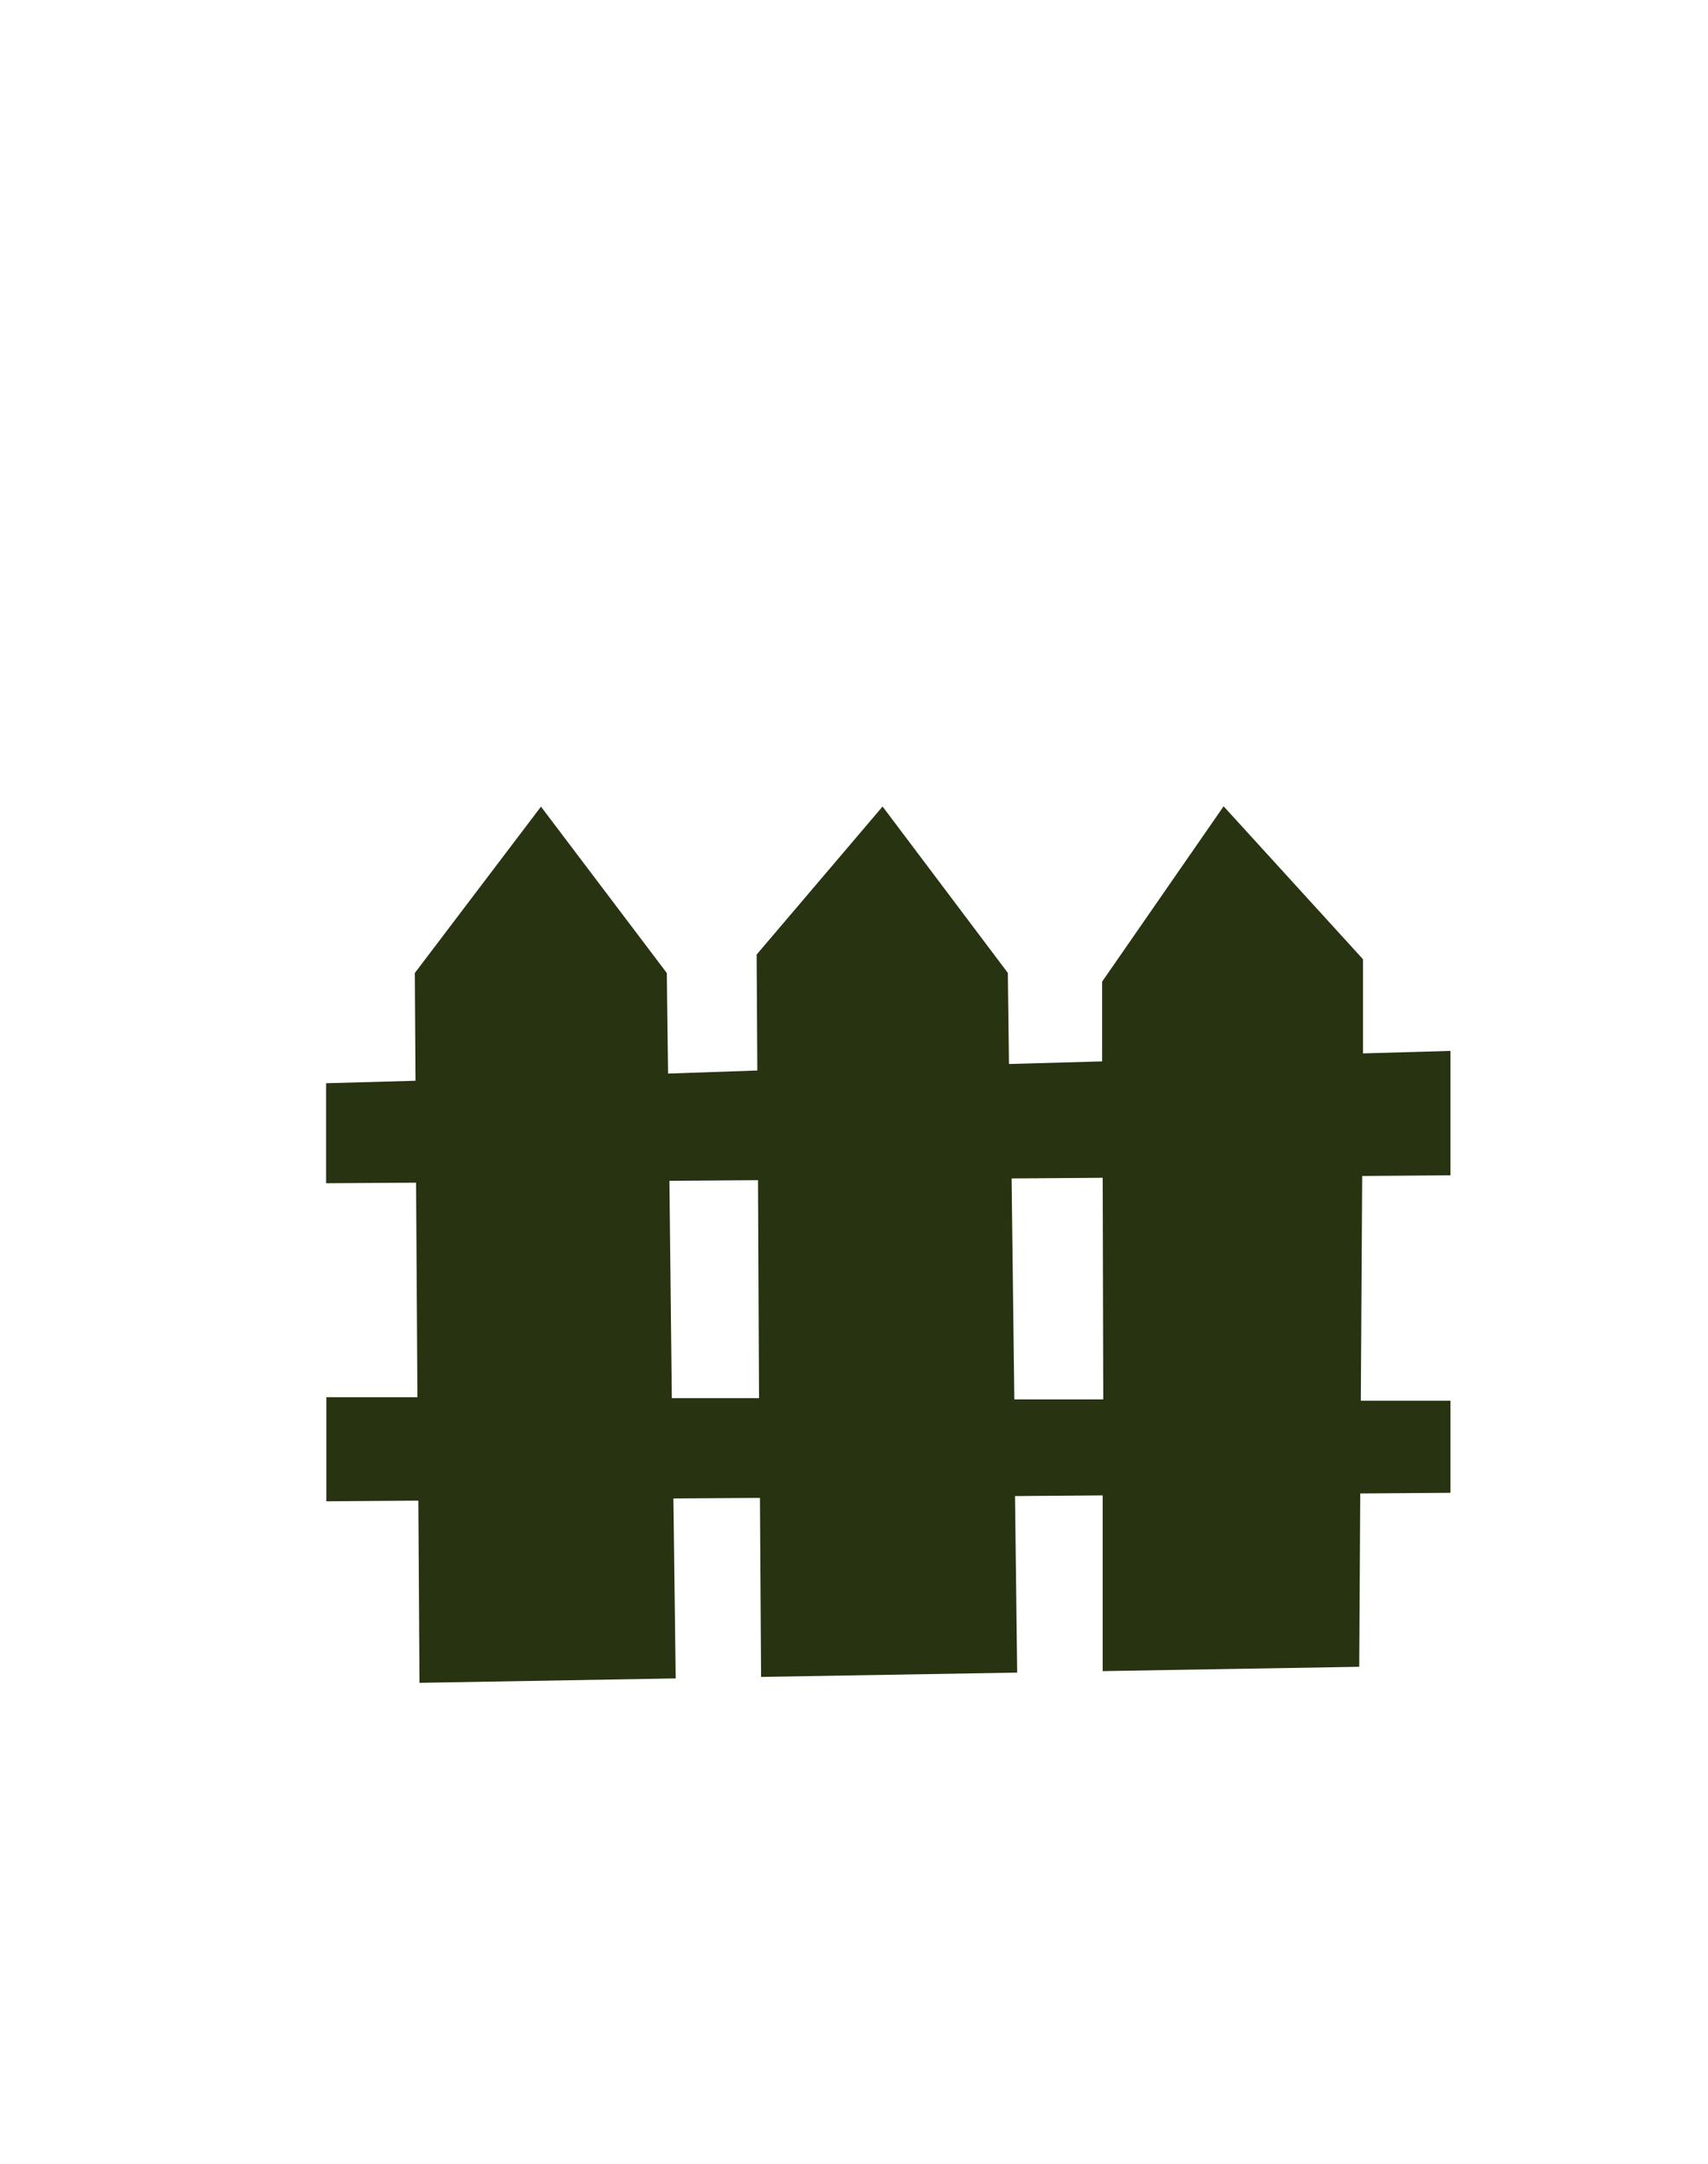
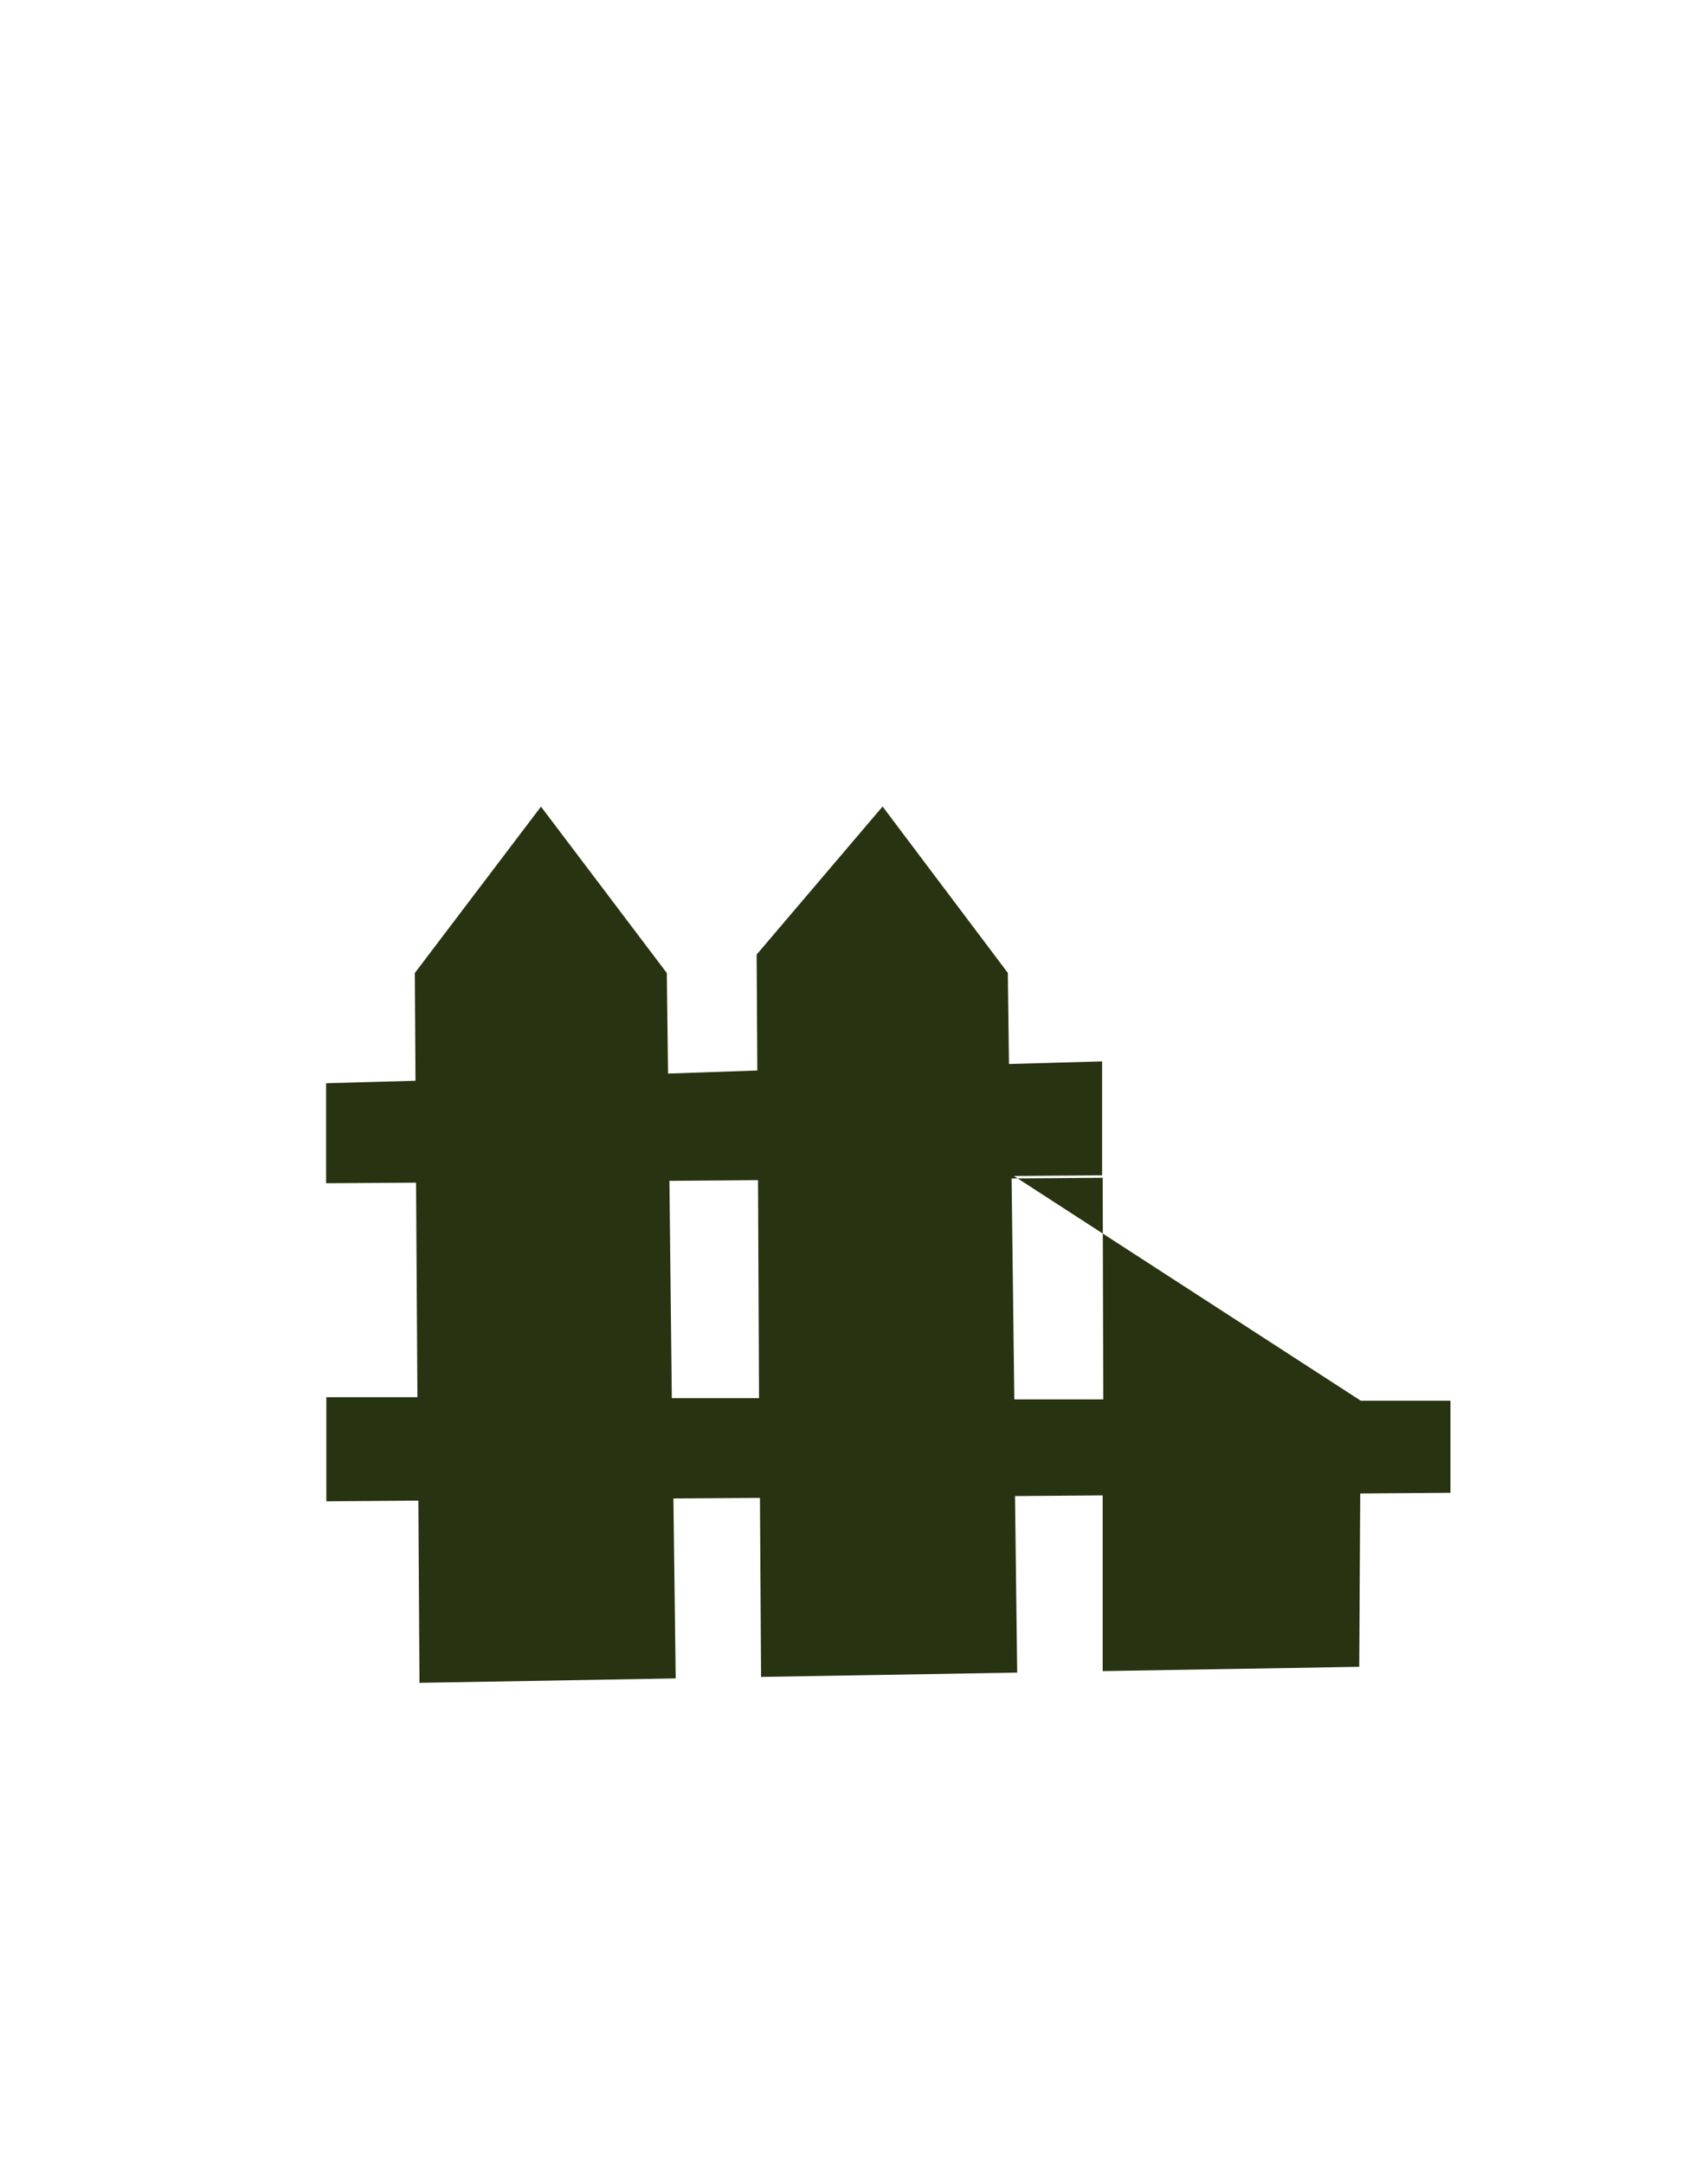
<svg xmlns="http://www.w3.org/2000/svg" id="Слой_1" data-name="Слой 1" viewBox="0 0 150 190">
  <defs>
    <style>.cls-1{fill-rule:evenodd;}</style>
  </defs>
-   <path fill="#273311" class="cls-1" d="M119.37,146.36l-22.53.38V131.31l-7.7.06.19,15.5-22.49.38-.1-15.72-7.6.05.2,15.8-22.5.39-.1-16-8.08.06v-9.14l8,0-.12-18.84-7.9.05V95.12l7.85-.22-.06-9.46L47.51,70.83,58.56,85.44l.11,8.83L66.51,94l-.06-10.18,11.06-13,11,14.61.1,8,8.18-.23v-7l10.67-15.4,12.24,13.43,0,8.27,7.68-.22V103.2l-7.75.06L119.51,123l7.87,0v8.08l-7.92.06Zm-52.8-42.73-7.78.06L59,122.77l7.66,0Zm30.27-.21-8,.06.24,19.4,7.81,0Z" />
+   <path fill="#273311" class="cls-1" d="M119.37,146.36l-22.53.38V131.31l-7.7.06.19,15.5-22.49.38-.1-15.72-7.6.05.2,15.8-22.5.39-.1-16-8.08.06v-9.14l8,0-.12-18.84-7.9.05V95.12l7.85-.22-.06-9.46L47.51,70.83,58.56,85.44l.11,8.83L66.51,94l-.06-10.18,11.06-13,11,14.61.1,8,8.18-.23v-7V103.2l-7.75.06L119.51,123l7.87,0v8.08l-7.92.06Zm-52.8-42.73-7.78.06L59,122.77l7.66,0Zm30.27-.21-8,.06.24,19.4,7.81,0Z" />
</svg>